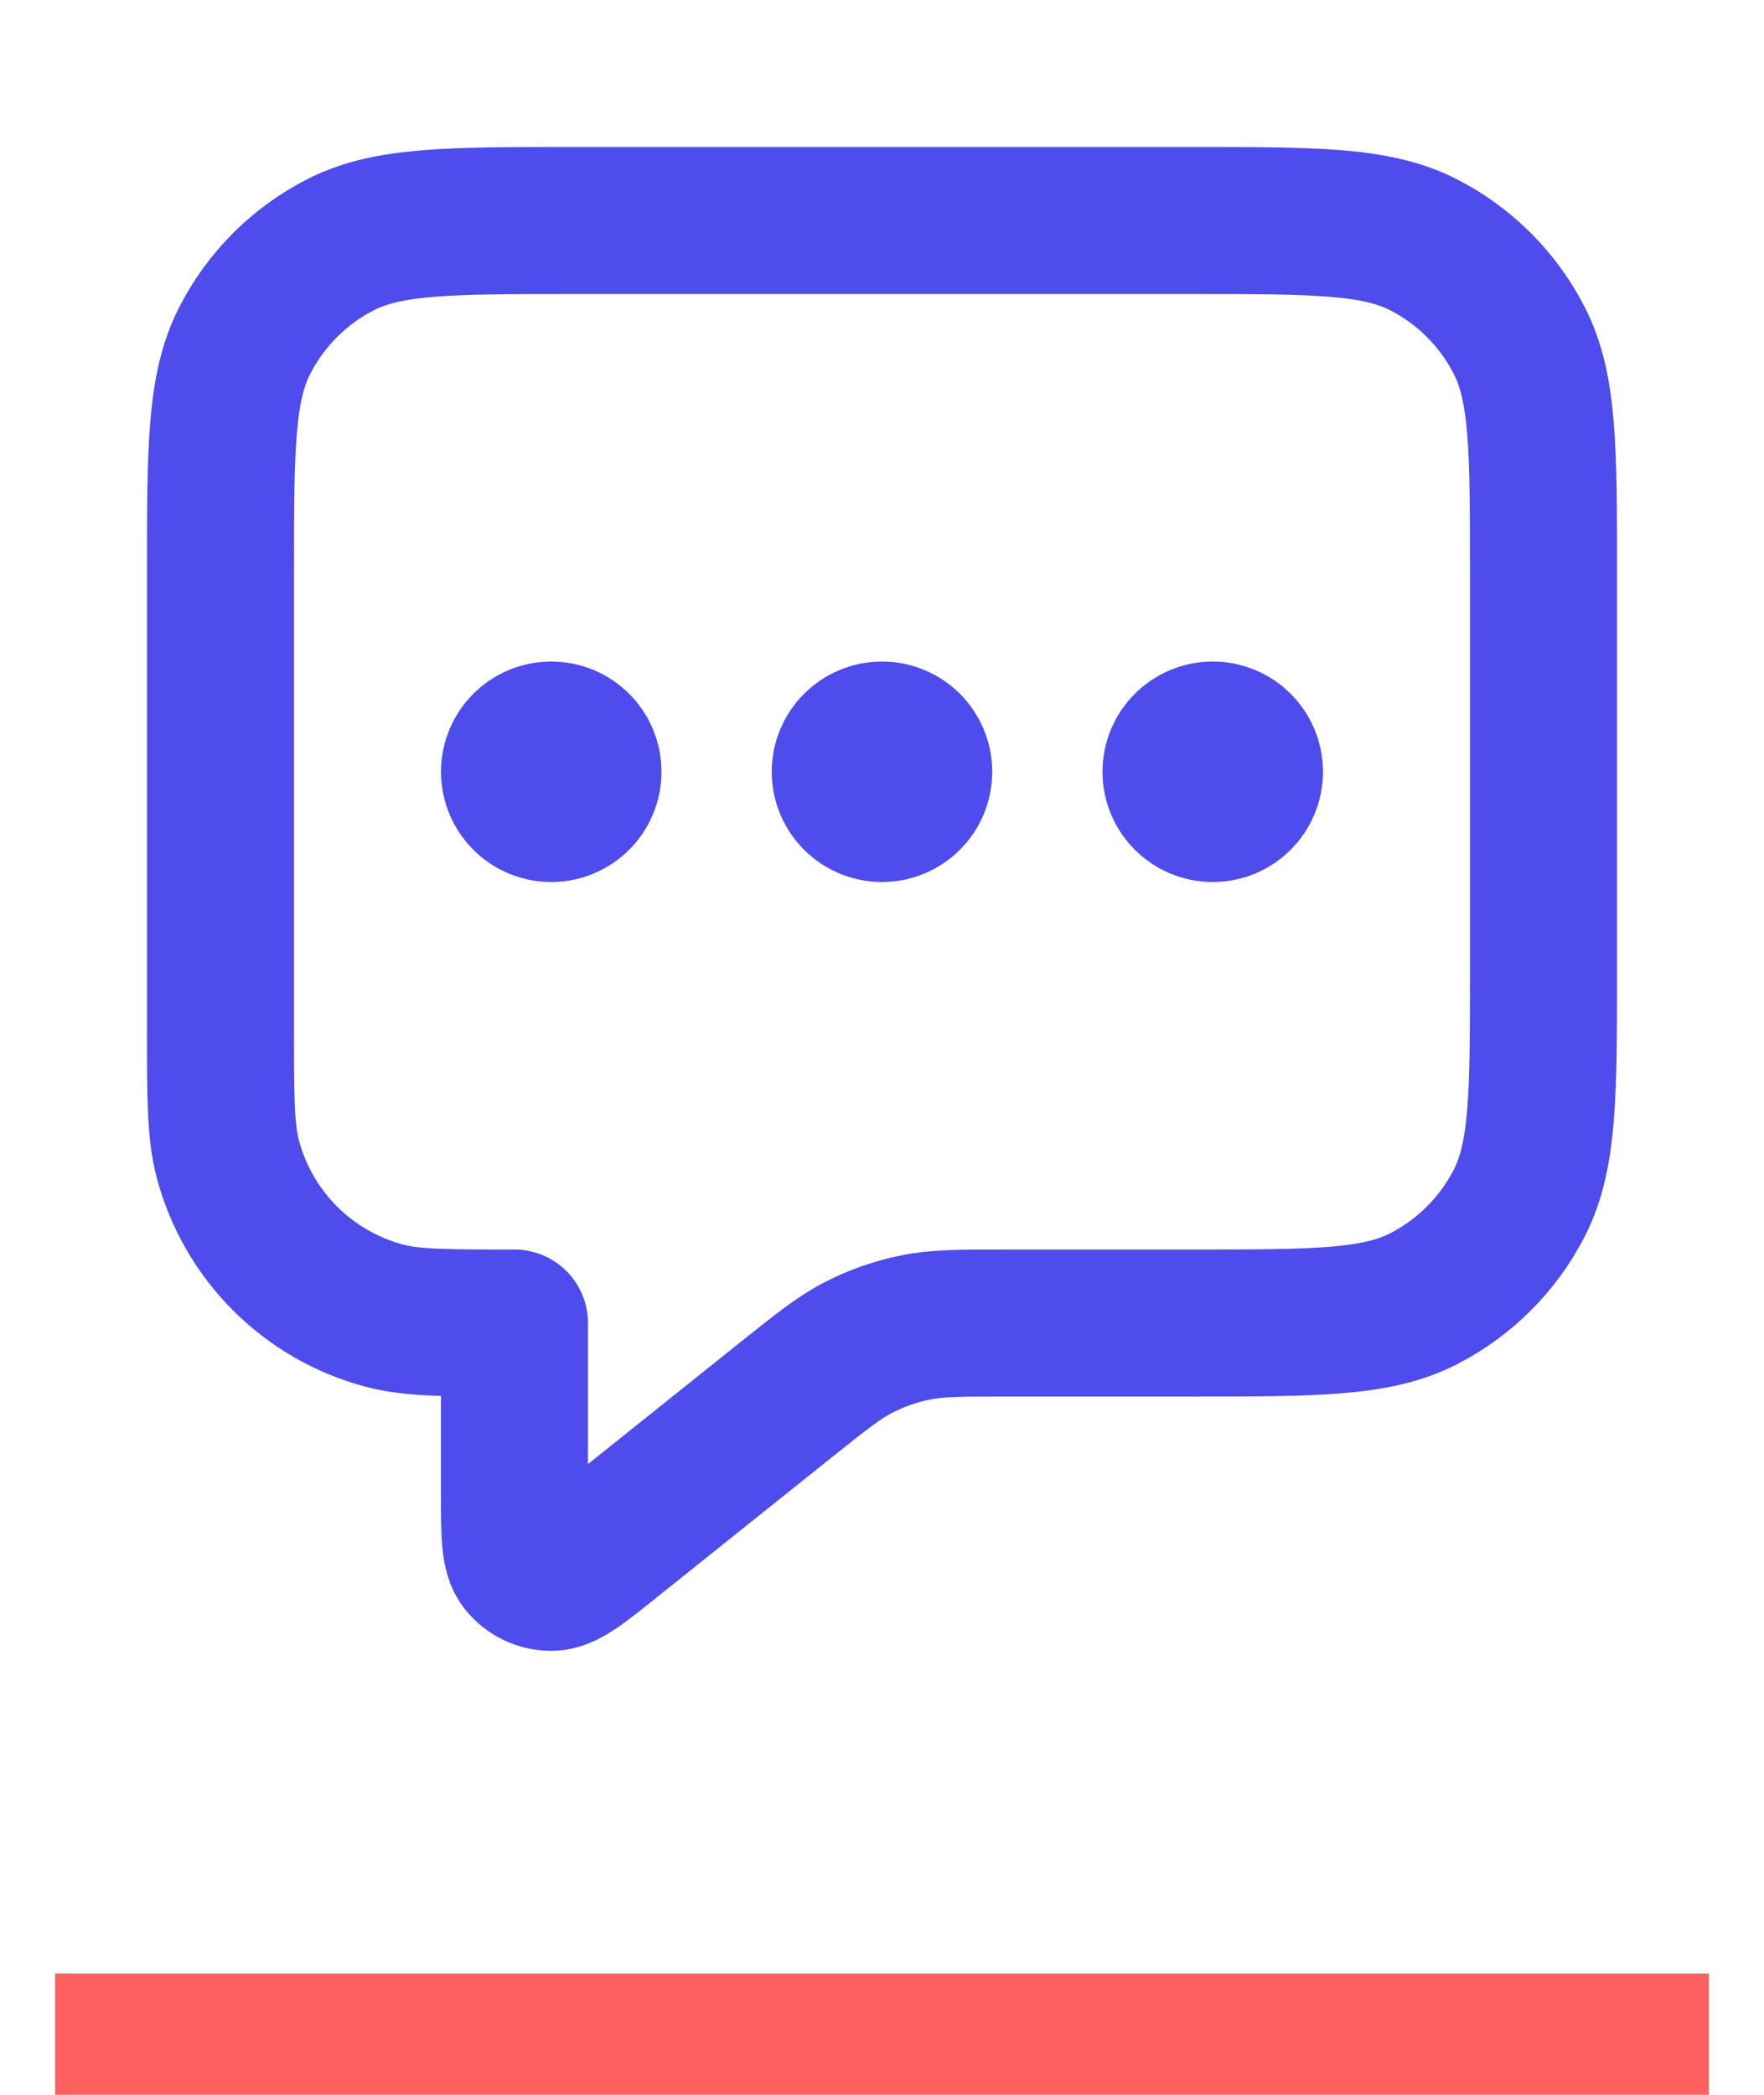
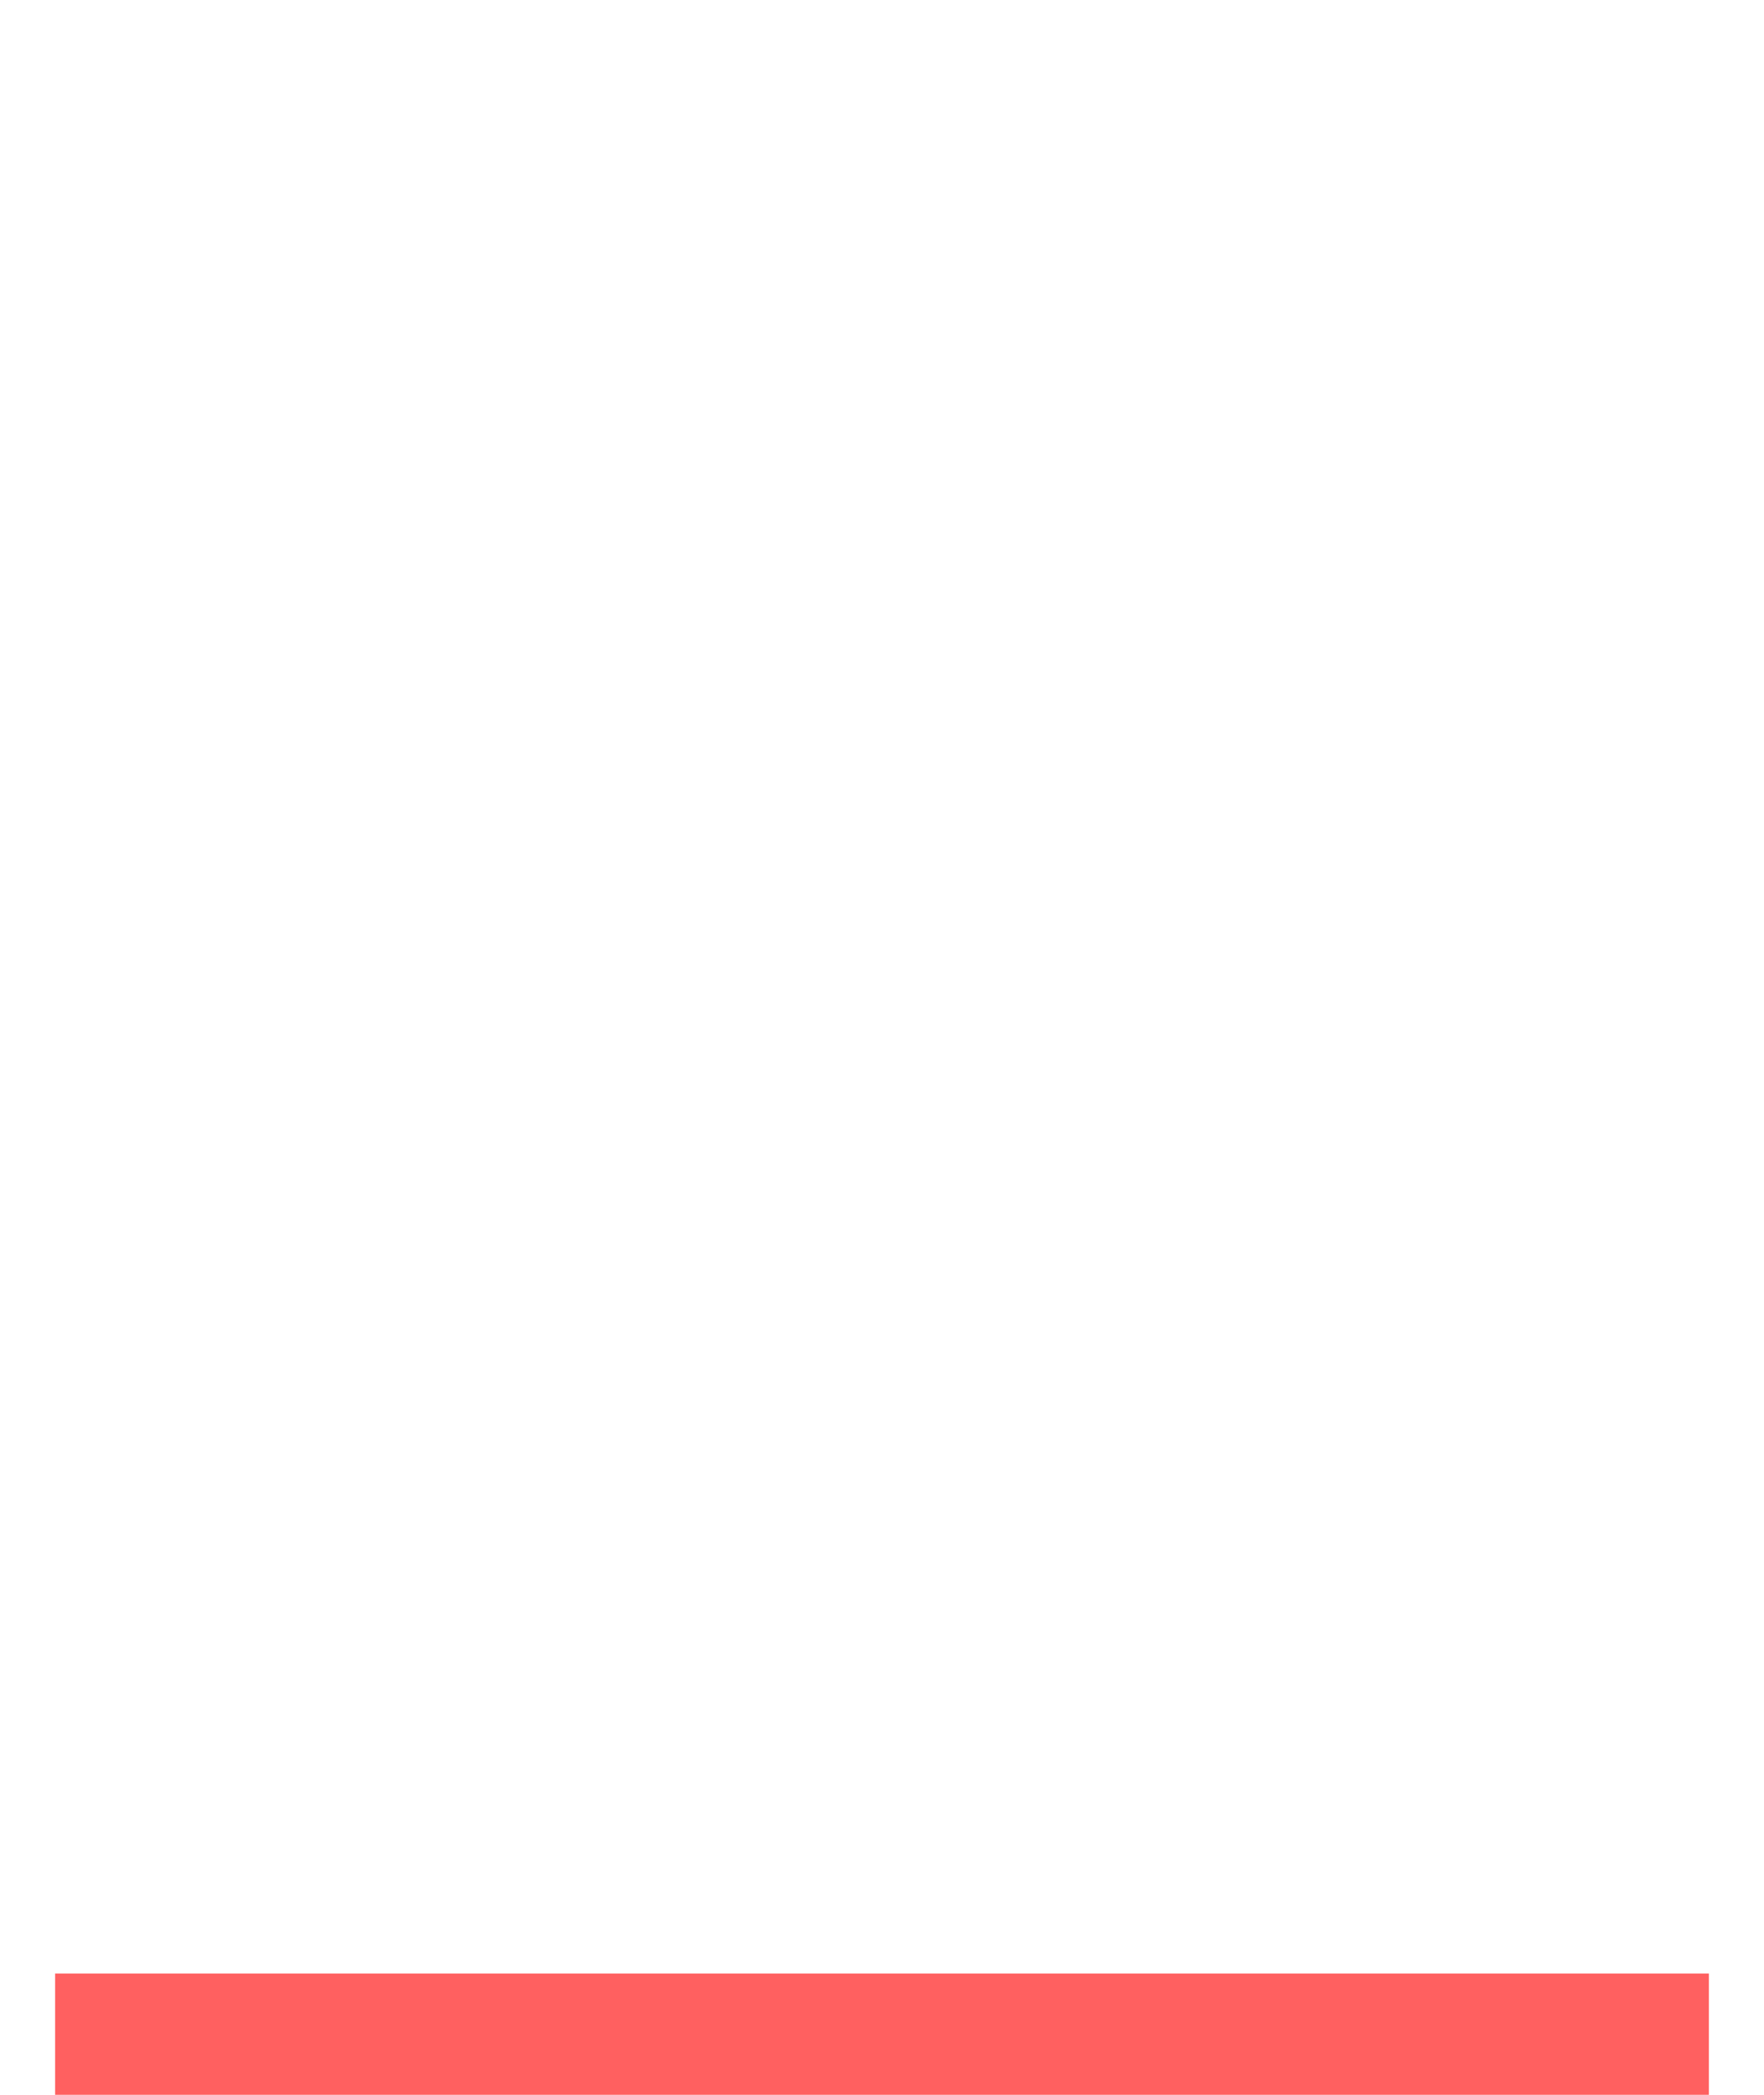
<svg xmlns="http://www.w3.org/2000/svg" width="32" height="38" viewBox="0 0 32 38" fill="none">
-   <path d="M10 14H10.013M16 14H16.013M22 14H22.013M9.333 24V27.114C9.333 27.825 9.333 28.18 9.479 28.362C9.606 28.521 9.798 28.613 10.001 28.613C10.234 28.613 10.512 28.391 11.066 27.947L14.247 25.402C14.897 24.883 15.222 24.623 15.583 24.438C15.904 24.274 16.246 24.154 16.599 24.082C16.997 24 17.413 24 18.245 24H21.6C23.84 24 24.96 24 25.816 23.564C26.569 23.18 27.18 22.569 27.564 21.816C28 20.96 28 19.84 28 17.6V10.4C28 8.16 28 7.04 27.564 6.184C27.18 5.431 26.569 4.819 25.816 4.436C24.96 4 23.84 4 21.6 4H10.4C8.16 4 7.04 4 6.184 4.436C5.431 4.819 4.819 5.431 4.436 6.184C4 7.04 4 8.16 4 10.4V18.667C4 19.907 4 20.527 4.136 21.035C4.506 22.416 5.584 23.494 6.965 23.864C7.473 24 8.093 24 9.333 24ZM10.667 14C10.667 14.368 10.368 14.667 10 14.667C9.632 14.667 9.333 14.368 9.333 14C9.333 13.632 9.632 13.333 10 13.333C10.368 13.333 10.667 13.632 10.667 14ZM16.667 14C16.667 14.368 16.368 14.667 16 14.667C15.632 14.667 15.333 14.368 15.333 14C15.333 13.632 15.632 13.333 16 13.333C16.368 13.333 16.667 13.632 16.667 14ZM22.667 14C22.667 14.368 22.368 14.667 22 14.667C21.632 14.667 21.333 14.368 21.333 14C21.333 13.632 21.632 13.333 22 13.333C22.368 13.333 22.667 13.632 22.667 14Z" stroke="#4E4CEC" stroke-width="2.667" stroke-linecap="round" stroke-linejoin="round" />
  <line x1="1" y1="36.9" x2="31" y2="36.9" stroke="#FF6060" stroke-width="2.2" />
</svg>